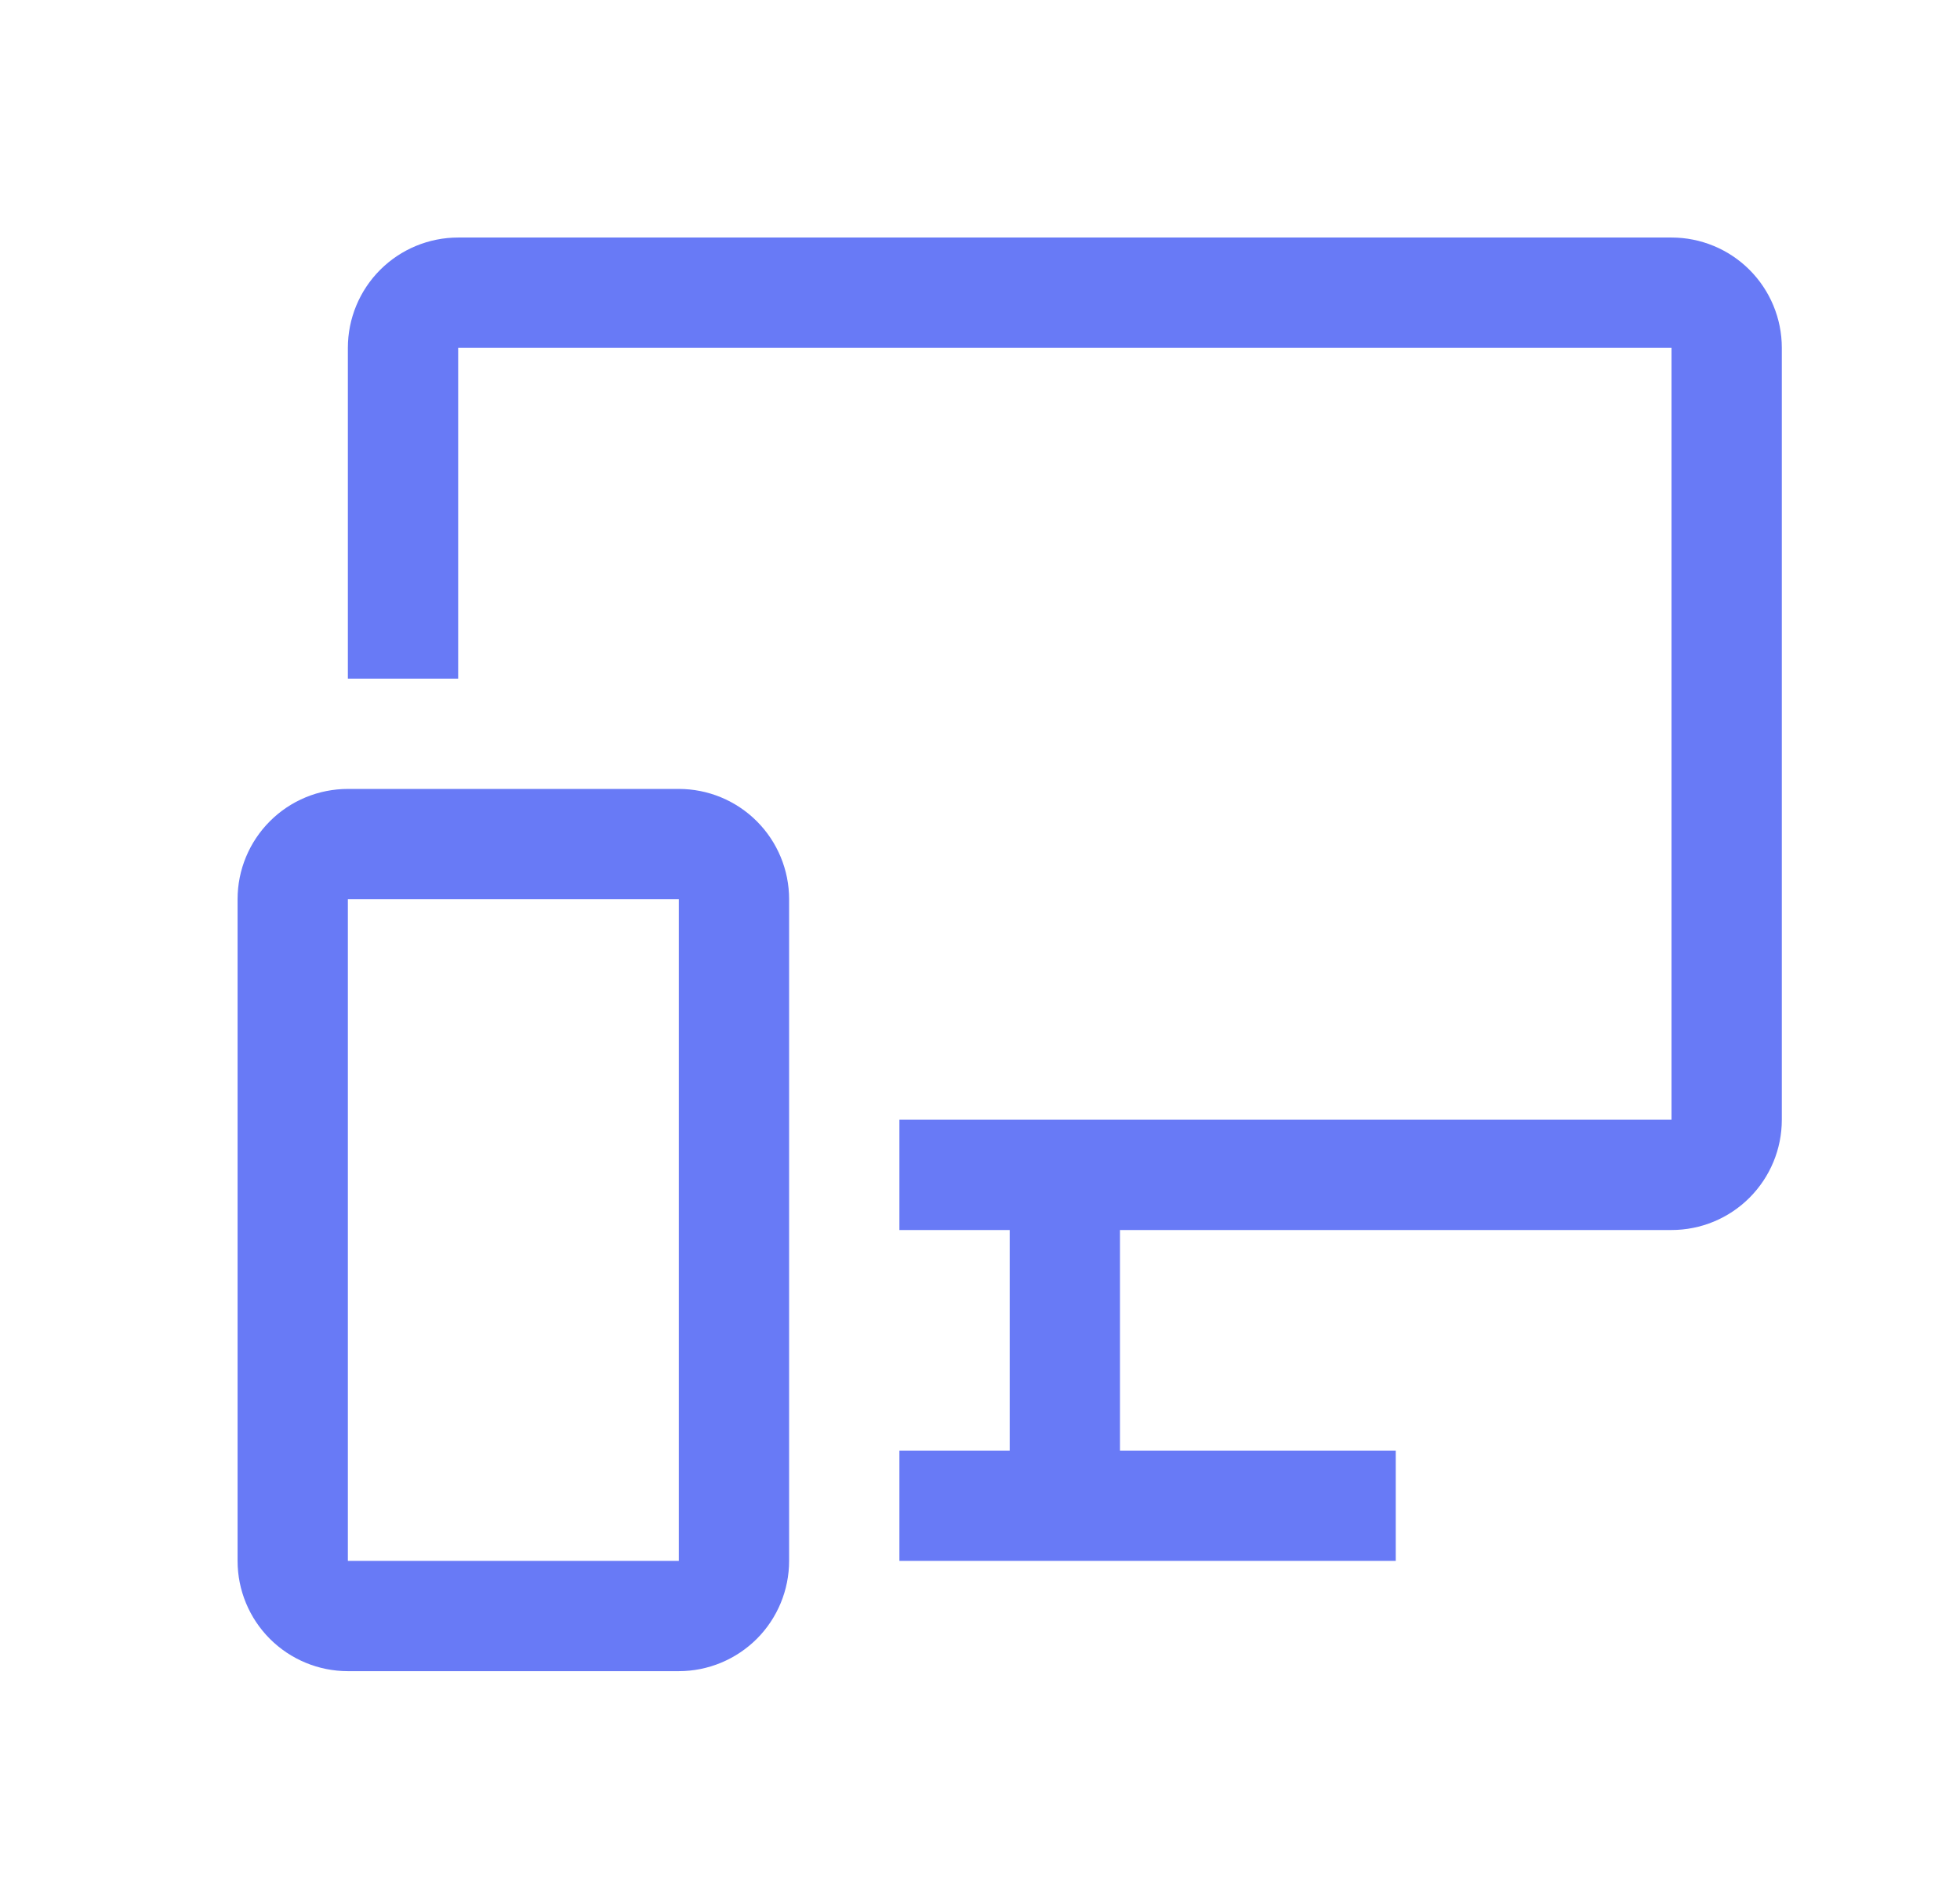
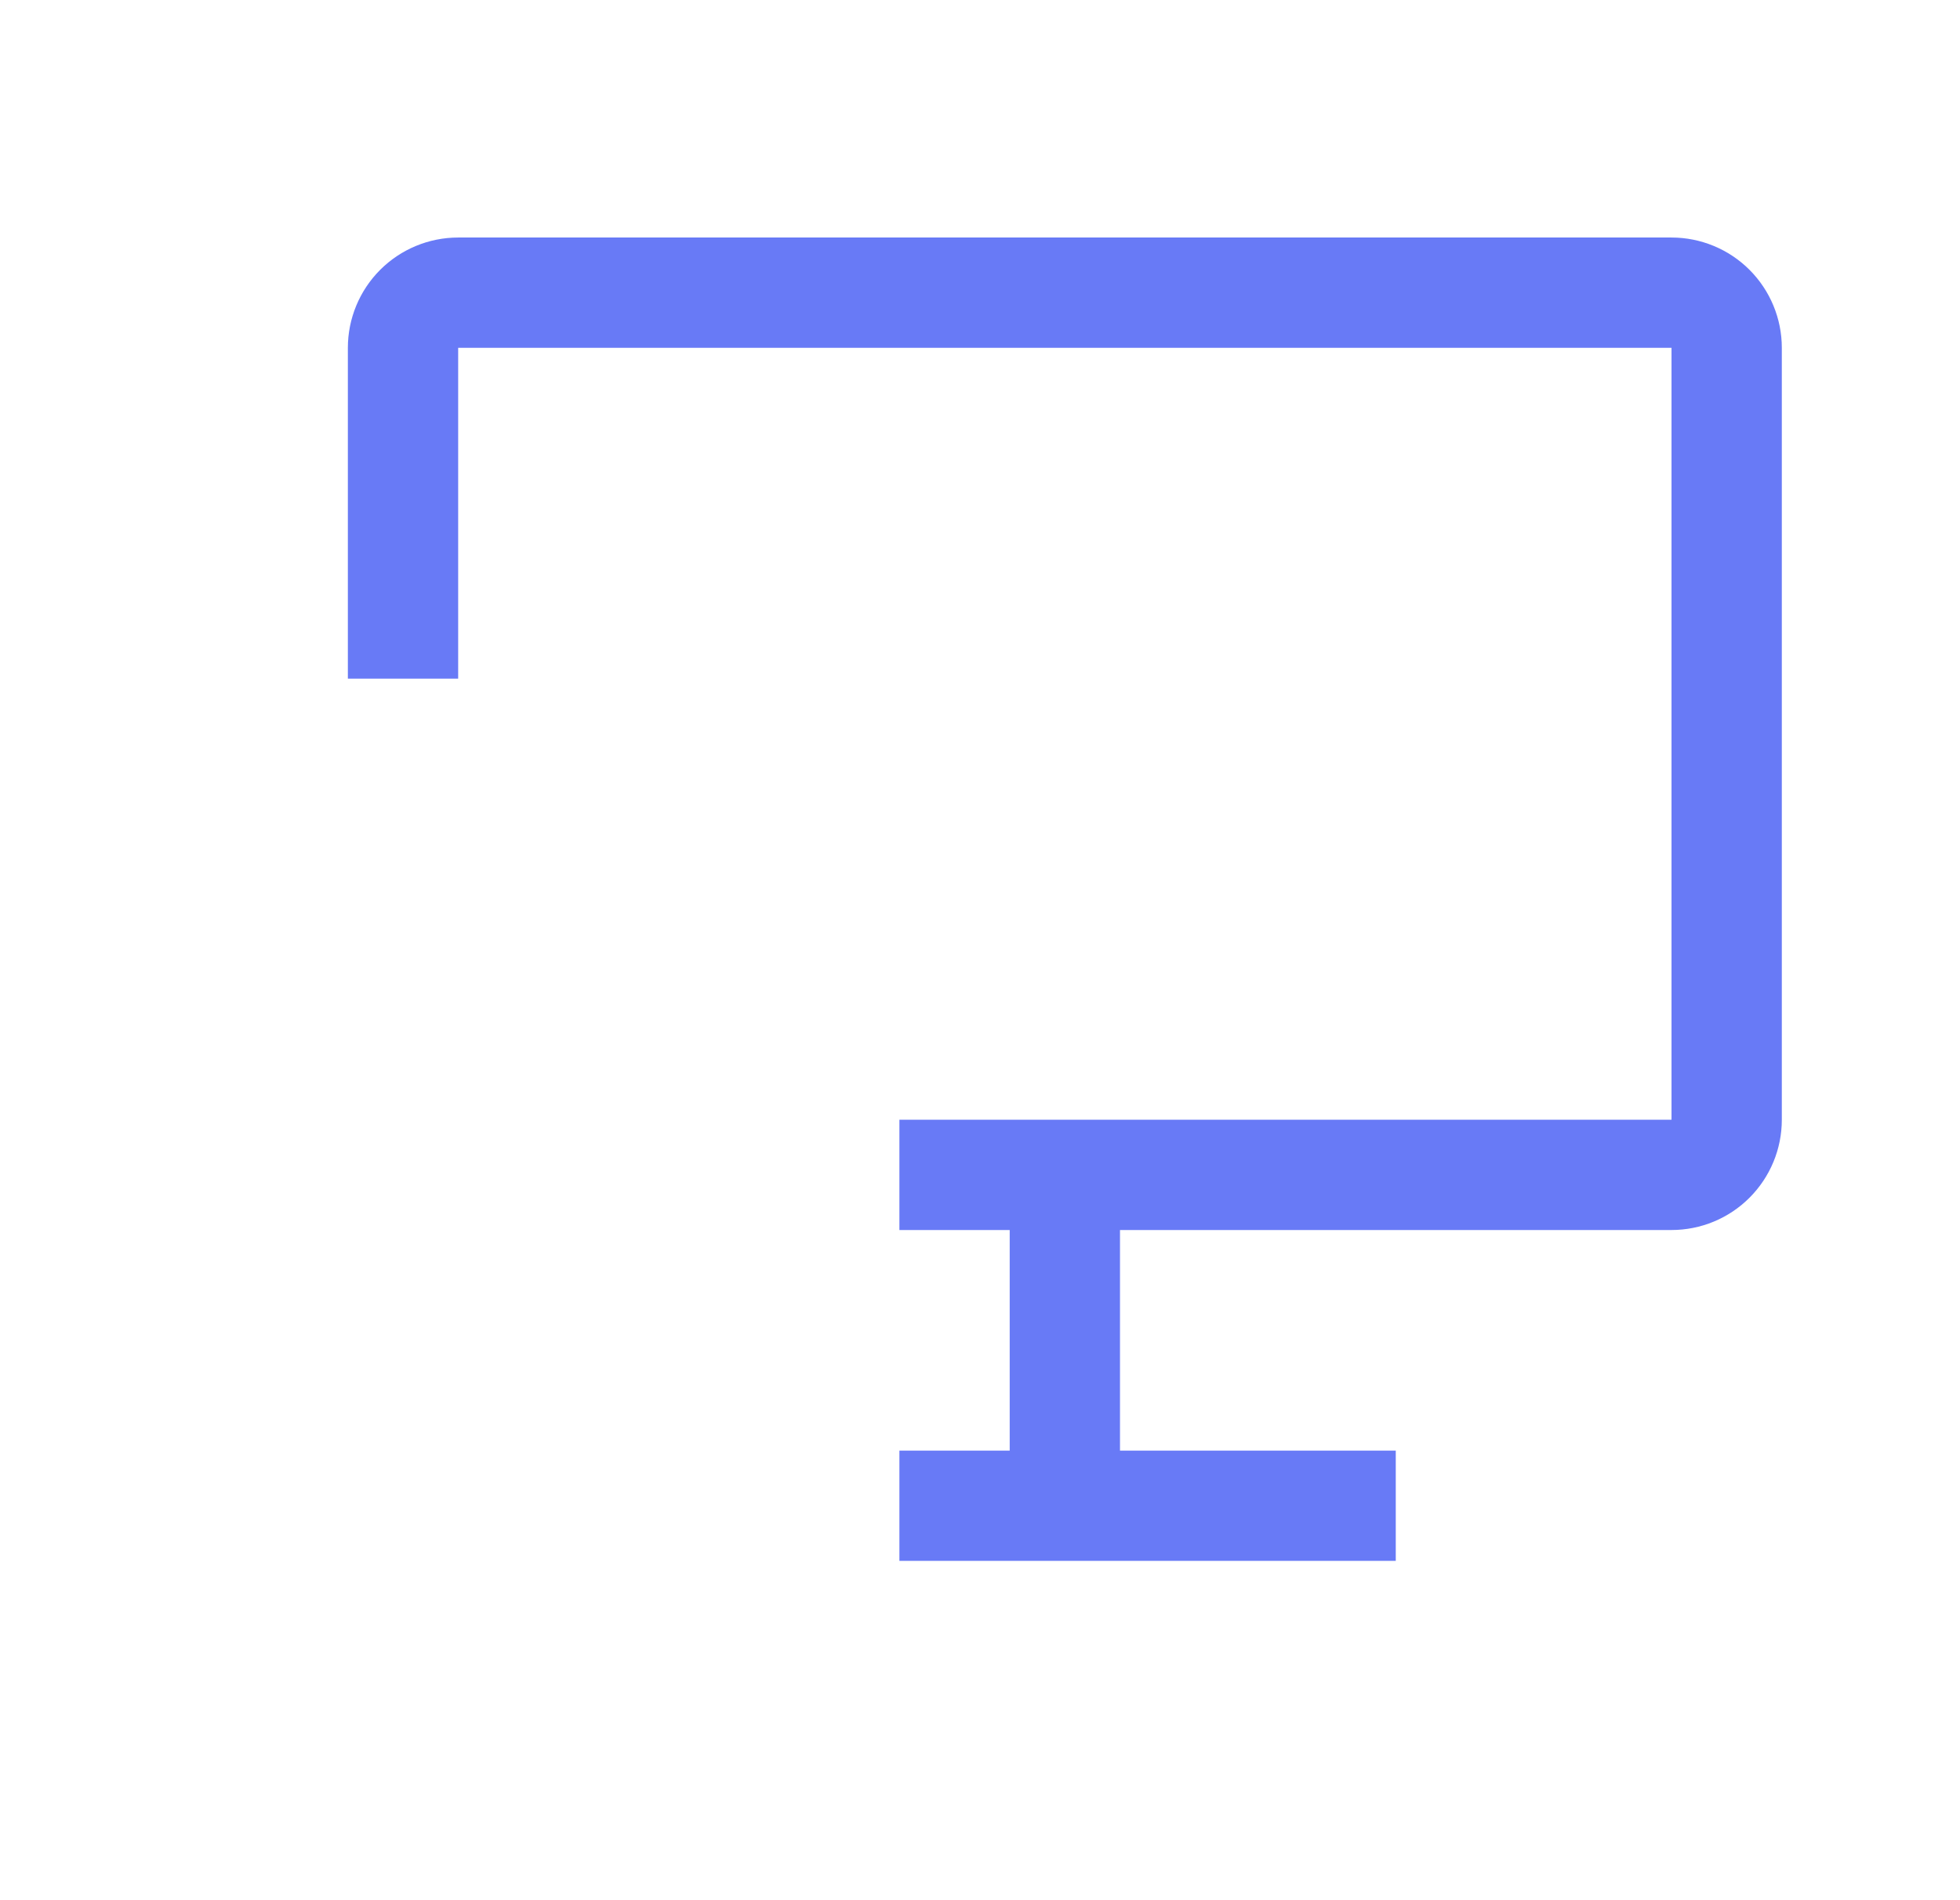
<svg xmlns="http://www.w3.org/2000/svg" width="33" height="32" viewBox="0 0 33 32" fill="none">
-   <path d="M11.429 28.143H5.857C5.365 28.143 4.892 27.947 4.544 27.599C4.196 27.251 4 26.778 4 26.286V15.143C4 14.65 4.196 14.178 4.544 13.83C4.892 13.481 5.365 13.286 5.857 13.286H11.429C11.921 13.286 12.393 13.481 12.742 13.83C13.09 14.178 13.286 14.65 13.286 15.143V26.286C13.286 26.778 13.09 27.251 12.742 27.599C12.393 27.947 11.921 28.143 11.429 28.143ZM5.857 15.143V26.286H11.429V15.143H5.857Z" fill="#687AF6" />
  <path d="M28.143 4H7.714C7.222 4 6.749 4.196 6.401 4.544C6.053 4.892 5.857 5.365 5.857 5.857V11.429H7.714V5.857H28.143V18.857H15.143V20.714H17V24.429H15.143V26.286H23.5V24.429H18.857V20.714H28.143C28.635 20.714 29.108 20.519 29.456 20.17C29.804 19.822 30 19.35 30 18.857V5.857C30 5.365 29.804 4.892 29.456 4.544C29.108 4.196 28.635 4 28.143 4Z" fill="#687AF6" />
</svg>